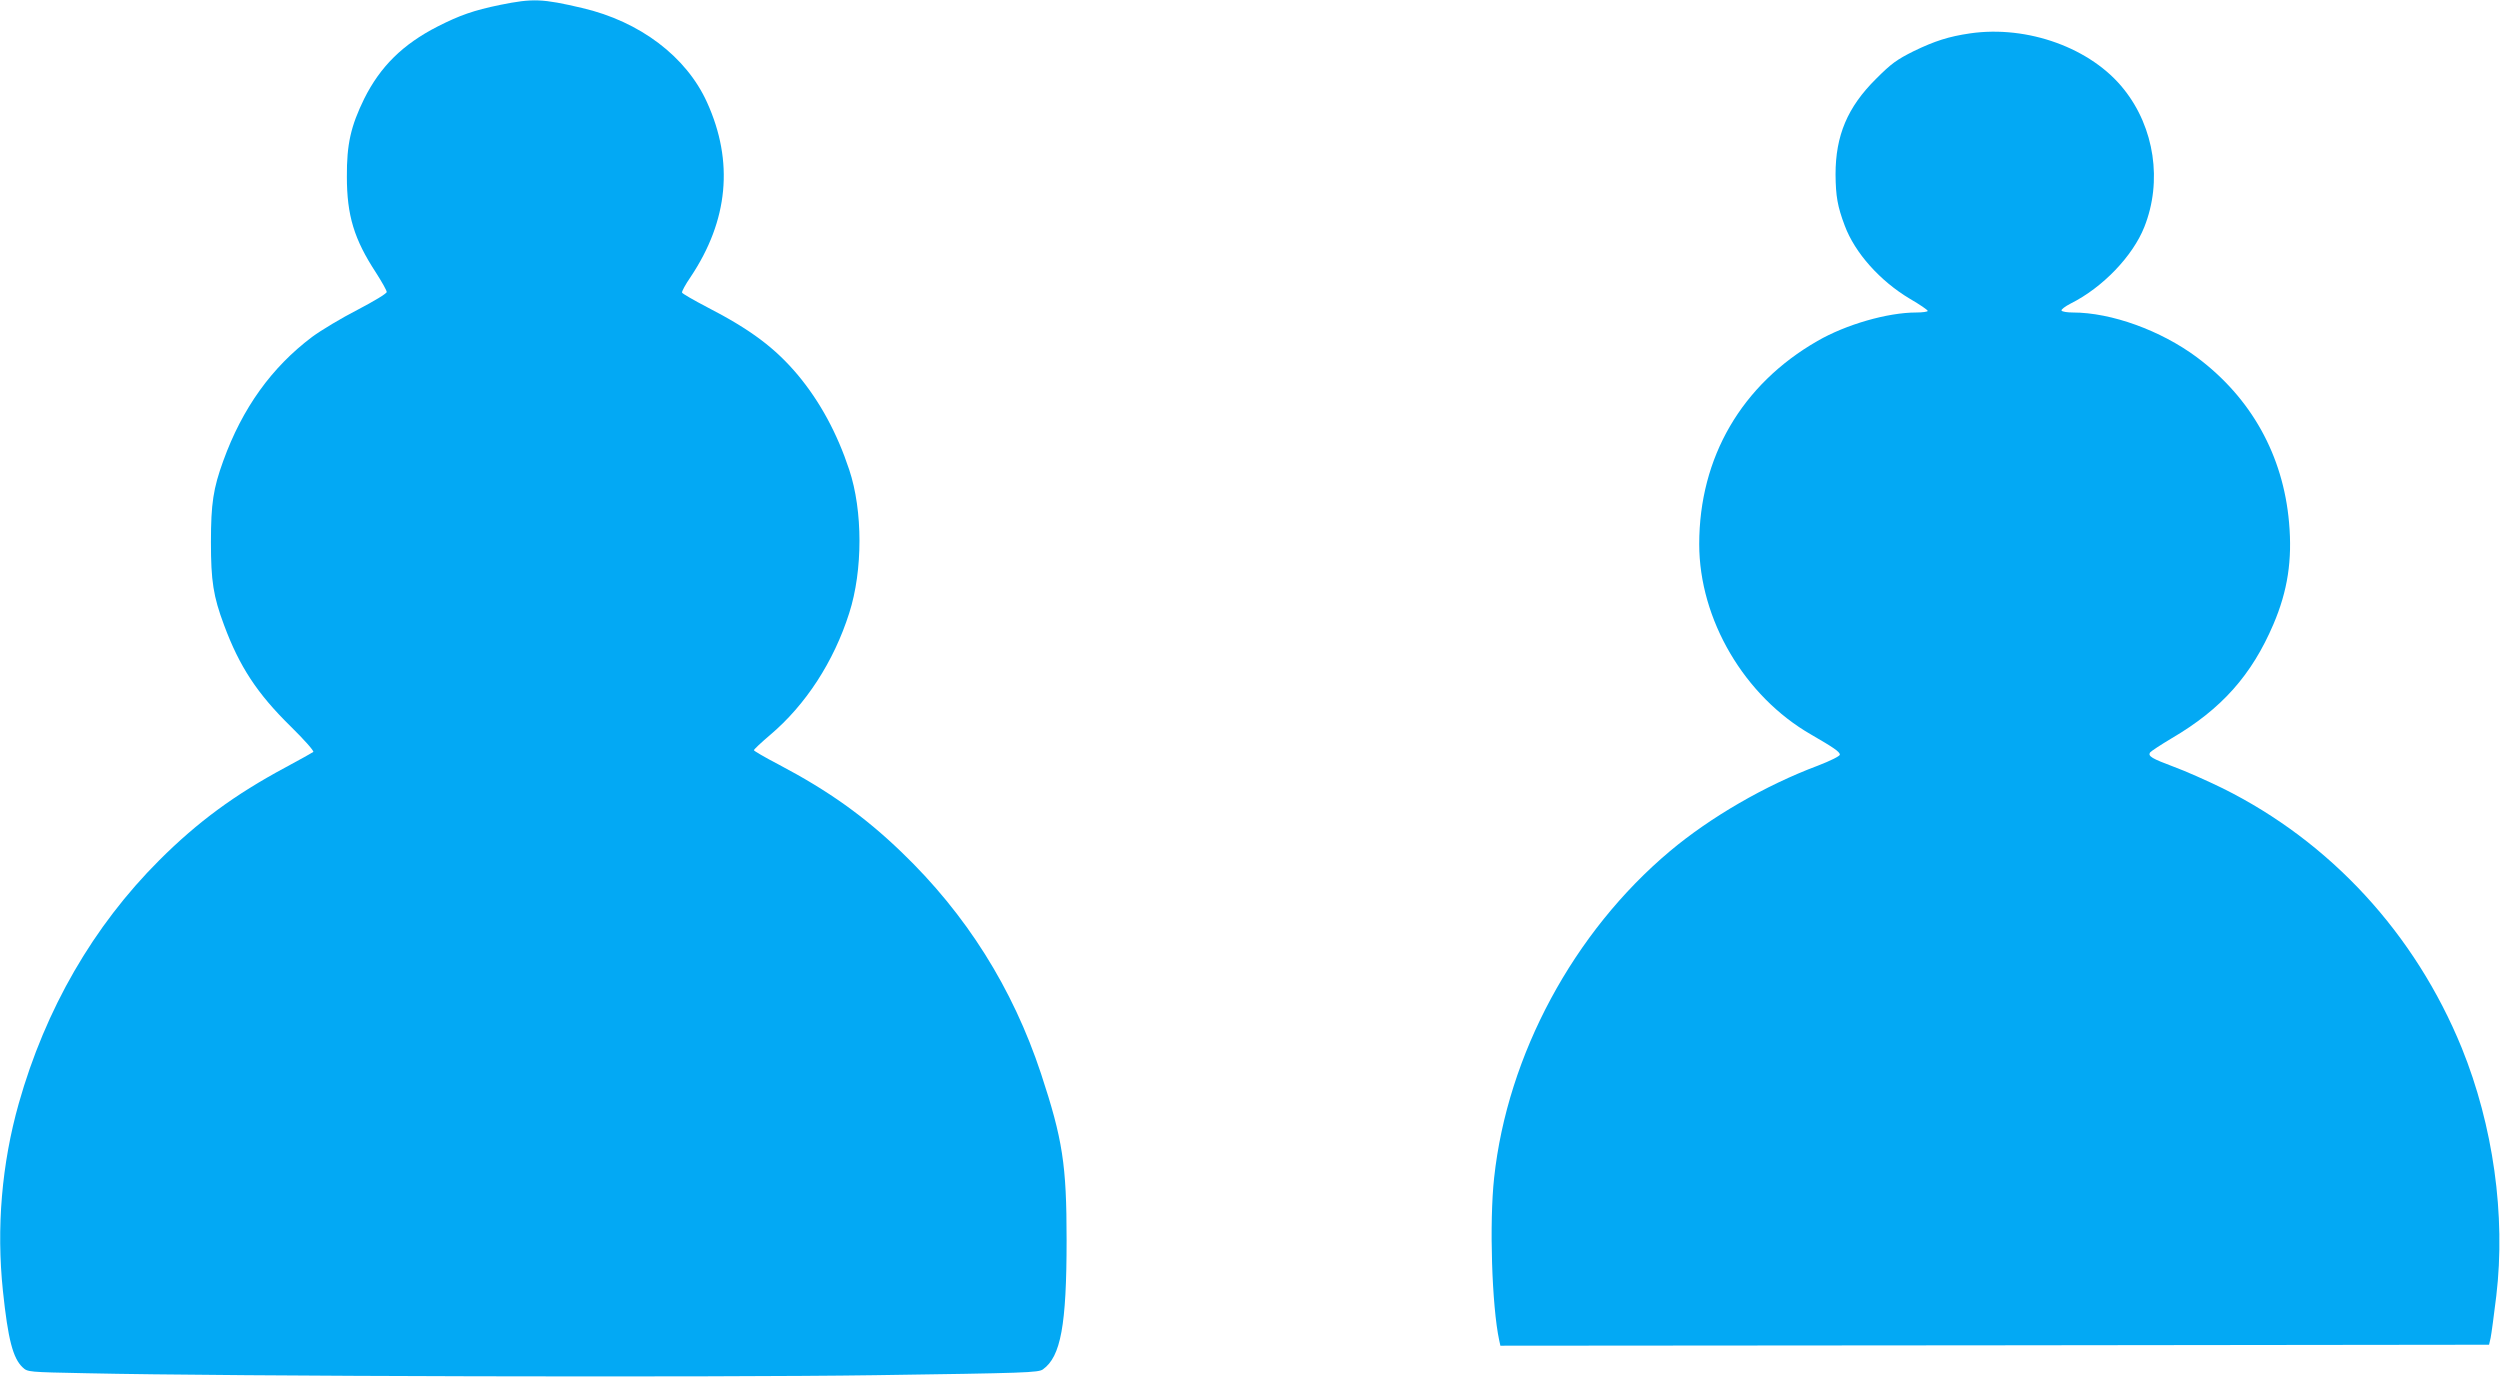
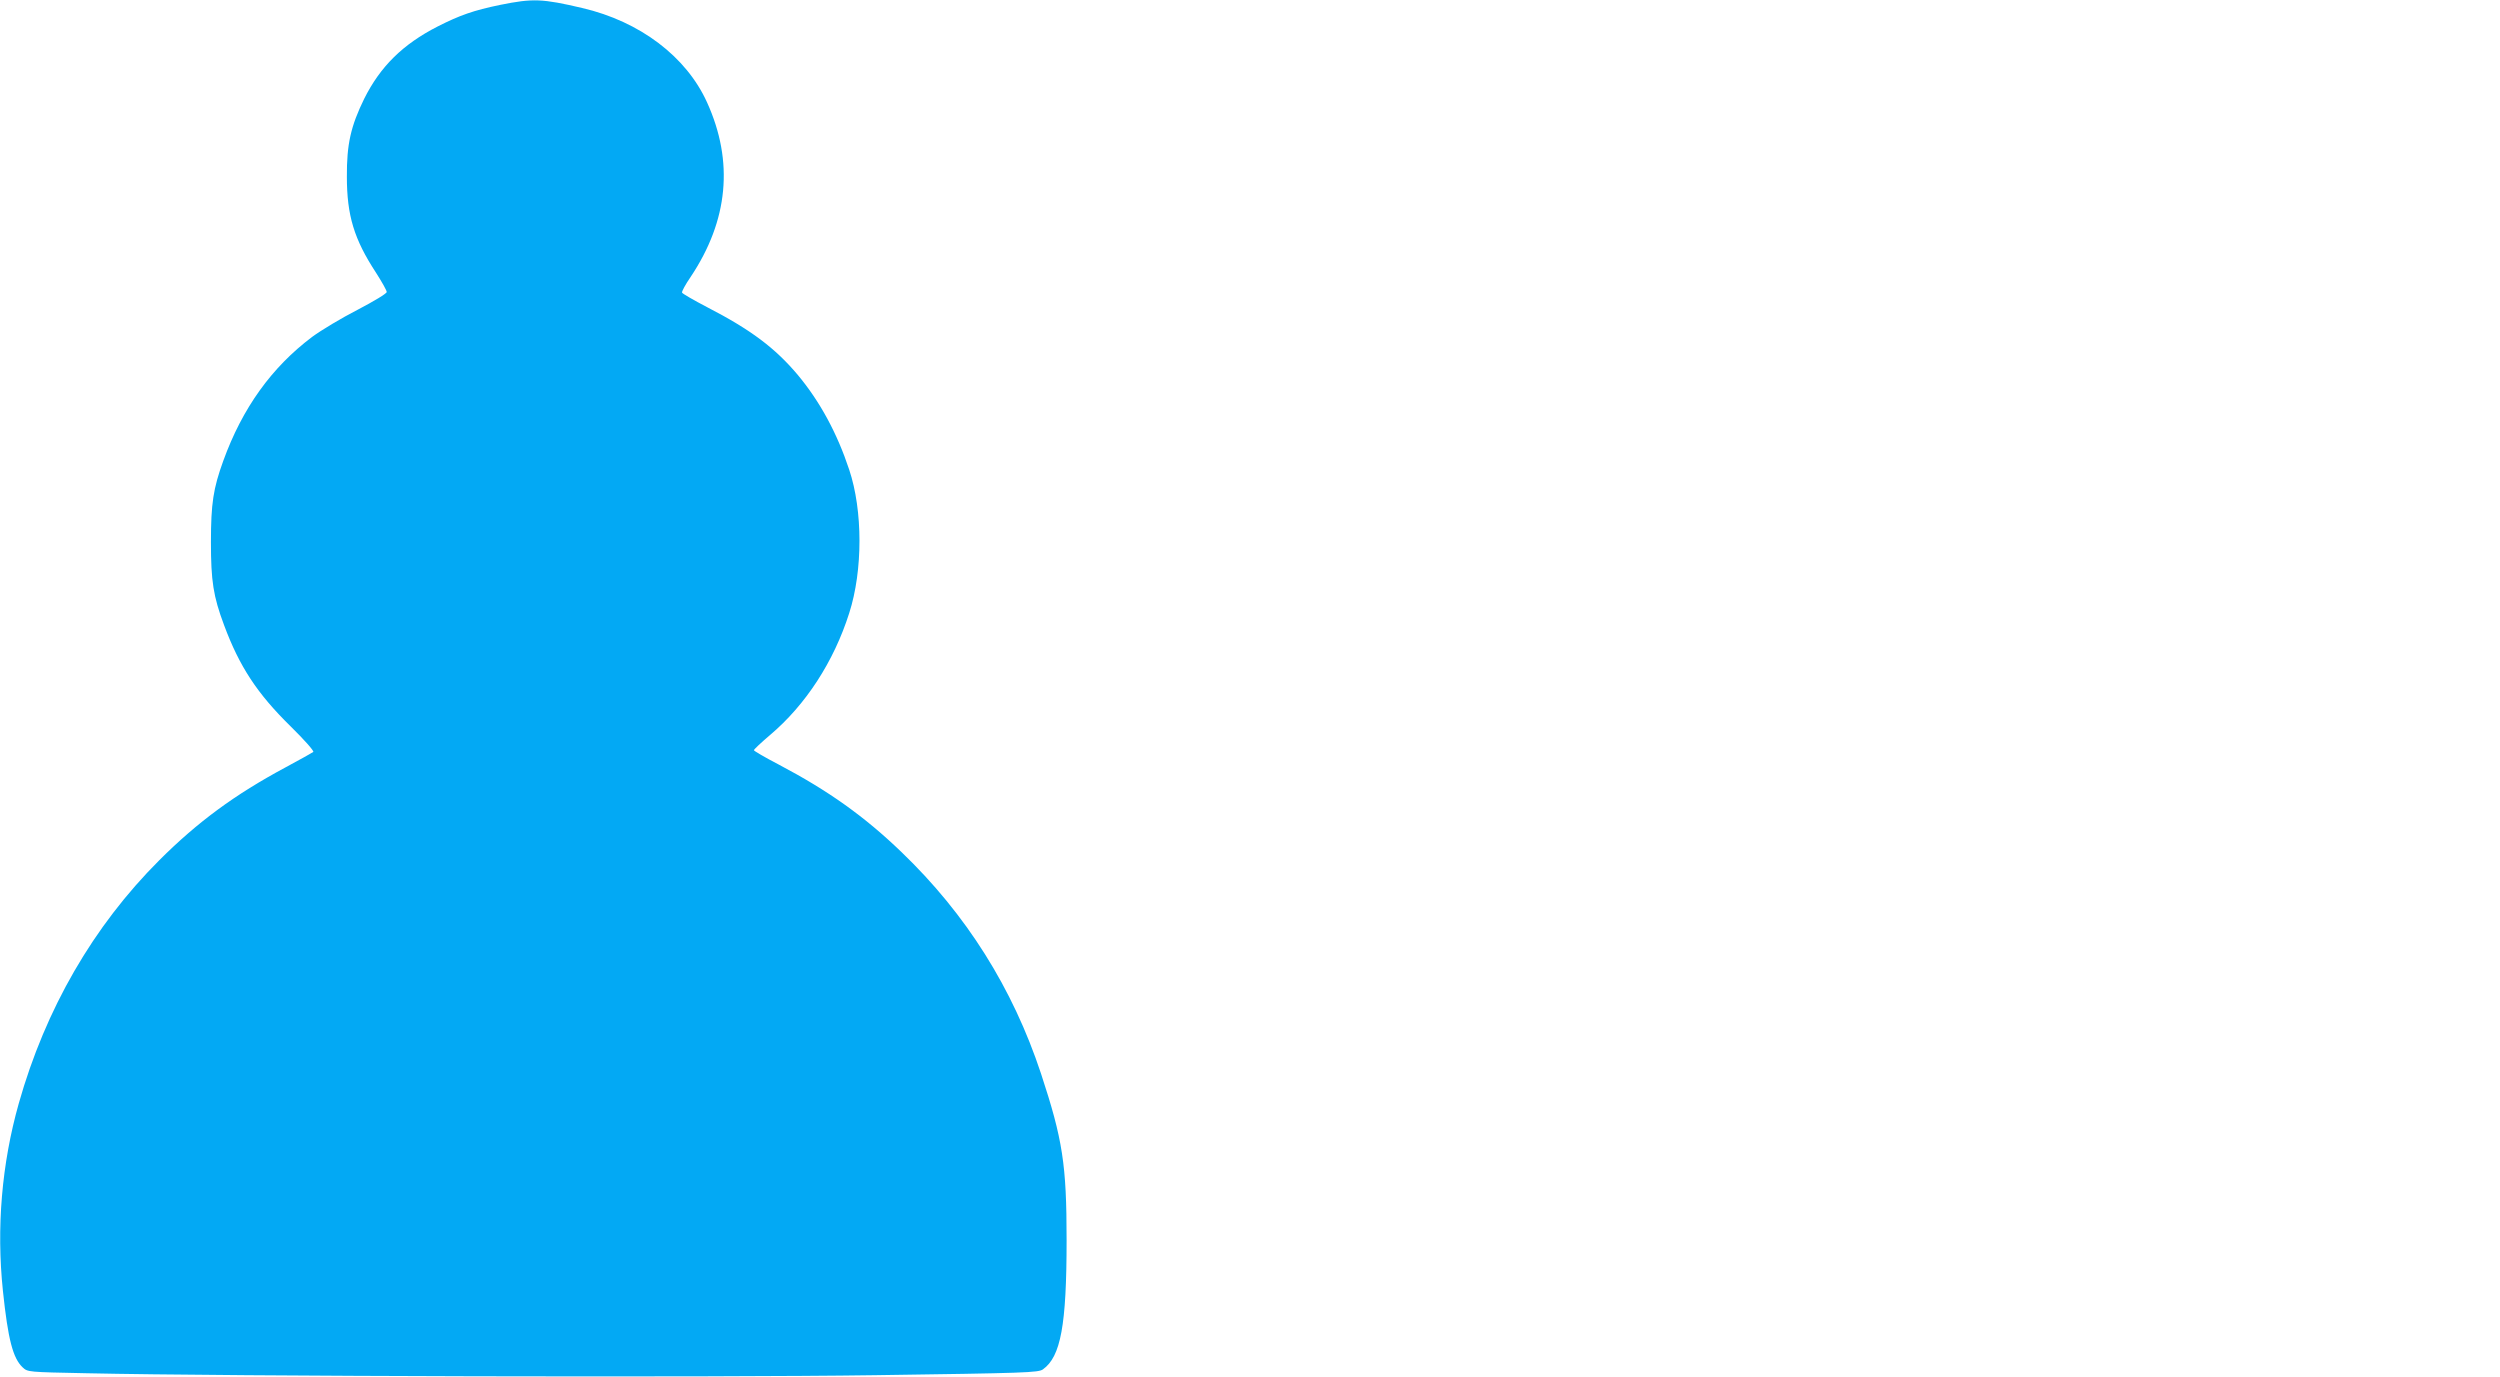
<svg xmlns="http://www.w3.org/2000/svg" version="1.0" width="1280pt" height="705pt" viewBox="0 0 1280 705" preserveAspectRatio="xMidYMid meet">
  <g transform="translate(0,705) scale(0.1,-0.1)" fill="#03a9f4" stroke="none">
-     <path d="M2561 7025 c-136 -28 -207 -53 -321 -111 -178 -91 -293 -205 -375 -369 -69 -141 -90 -233 -89 -400 0 -198 37 -320 149 -491 30 -47 55 -91 55 -99 0 -8 -65 -47 -149 -91 -82 -42 -187 -105 -233 -139 -207 -156 -357 -364 -455 -635 -51 -141 -63 -217 -63 -416 0 -199 12 -277 67 -424 79 -213 170 -351 340 -518 70 -69 122 -127 117 -132 -5 -4 -70 -40 -144 -80 -257 -138 -448 -278 -645 -475 -337 -337 -582 -760 -719 -1245 -87 -308 -115 -636 -81 -960 26 -247 51 -344 101 -391 26 -24 26 -24 327 -30 723 -16 3218 -22 4037 -10 774 11 837 13 860 30 91 65 121 226 121 662 0 386 -20 515 -131 852 -145 438 -383 816 -714 1134 -190 183 -374 314 -628 448 -71 37 -128 70 -128 74 0 4 37 39 83 78 182 154 326 375 405 624 70 218 70 524 0 734 -62 187 -149 348 -263 485 -116 138 -241 232 -464 347 -69 36 -128 70 -129 75 -2 5 17 41 44 80 193 289 222 590 84 894 -106 234 -343 414 -639 483 -205 48 -252 50 -420 16z" />
-     <path d="M10086 6879 c-109 -16 -180 -39 -286 -90 -90 -45 -116 -64 -195 -143 -146 -145 -207 -290 -207 -489 1 -112 10 -164 47 -262 52 -140 181 -284 334 -375 50 -29 91 -57 91 -62 0 -4 -26 -8 -59 -8 -146 0 -359 -61 -506 -146 -388 -223 -605 -596 -605 -1040 0 -385 231 -779 573 -975 114 -66 147 -88 147 -103 0 -7 -47 -31 -112 -56 -270 -101 -552 -265 -758 -438 -493 -414 -832 -1043 -900 -1672 -25 -228 -12 -656 26 -833 l6 -27 2531 2 2531 3 8 35 c4 19 17 116 29 215 49 412 -16 873 -177 1270 -239 585 -672 1055 -1224 1329 -80 39 -192 89 -250 110 -112 42 -133 54 -122 73 4 6 54 39 111 73 256 150 410 324 521 584 73 171 97 329 80 520 -30 345 -194 639 -471 846 -185 138 -439 230 -636 230 -28 0 -55 4 -58 10 -3 5 18 21 47 36 164 82 318 243 377 392 93 234 52 508 -104 704 -167 212 -494 330 -789 287z" />
+     <path d="M2561 7025 c-136 -28 -207 -53 -321 -111 -178 -91 -293 -205 -375 -369 -69 -141 -90 -233 -89 -400 0 -198 37 -320 149 -491 30 -47 55 -91 55 -99 0 -8 -65 -47 -149 -91 -82 -42 -187 -105 -233 -139 -207 -156 -357 -364 -455 -635 -51 -141 -63 -217 -63 -416 0 -199 12 -277 67 -424 79 -213 170 -351 340 -518 70 -69 122 -127 117 -132 -5 -4 -70 -40 -144 -80 -257 -138 -448 -278 -645 -475 -337 -337 -582 -760 -719 -1245 -87 -308 -115 -636 -81 -960 26 -247 51 -344 101 -391 26 -24 26 -24 327 -30 723 -16 3218 -22 4037 -10 774 11 837 13 860 30 91 65 121 226 121 662 0 386 -20 515 -131 852 -145 438 -383 816 -714 1134 -190 183 -374 314 -628 448 -71 37 -128 70 -128 74 0 4 37 39 83 78 182 154 326 375 405 624 70 218 70 524 0 734 -62 187 -149 348 -263 485 -116 138 -241 232 -464 347 -69 36 -128 70 -129 75 -2 5 17 41 44 80 193 289 222 590 84 894 -106 234 -343 414 -639 483 -205 48 -252 50 -420 16" />
  </g>
</svg>